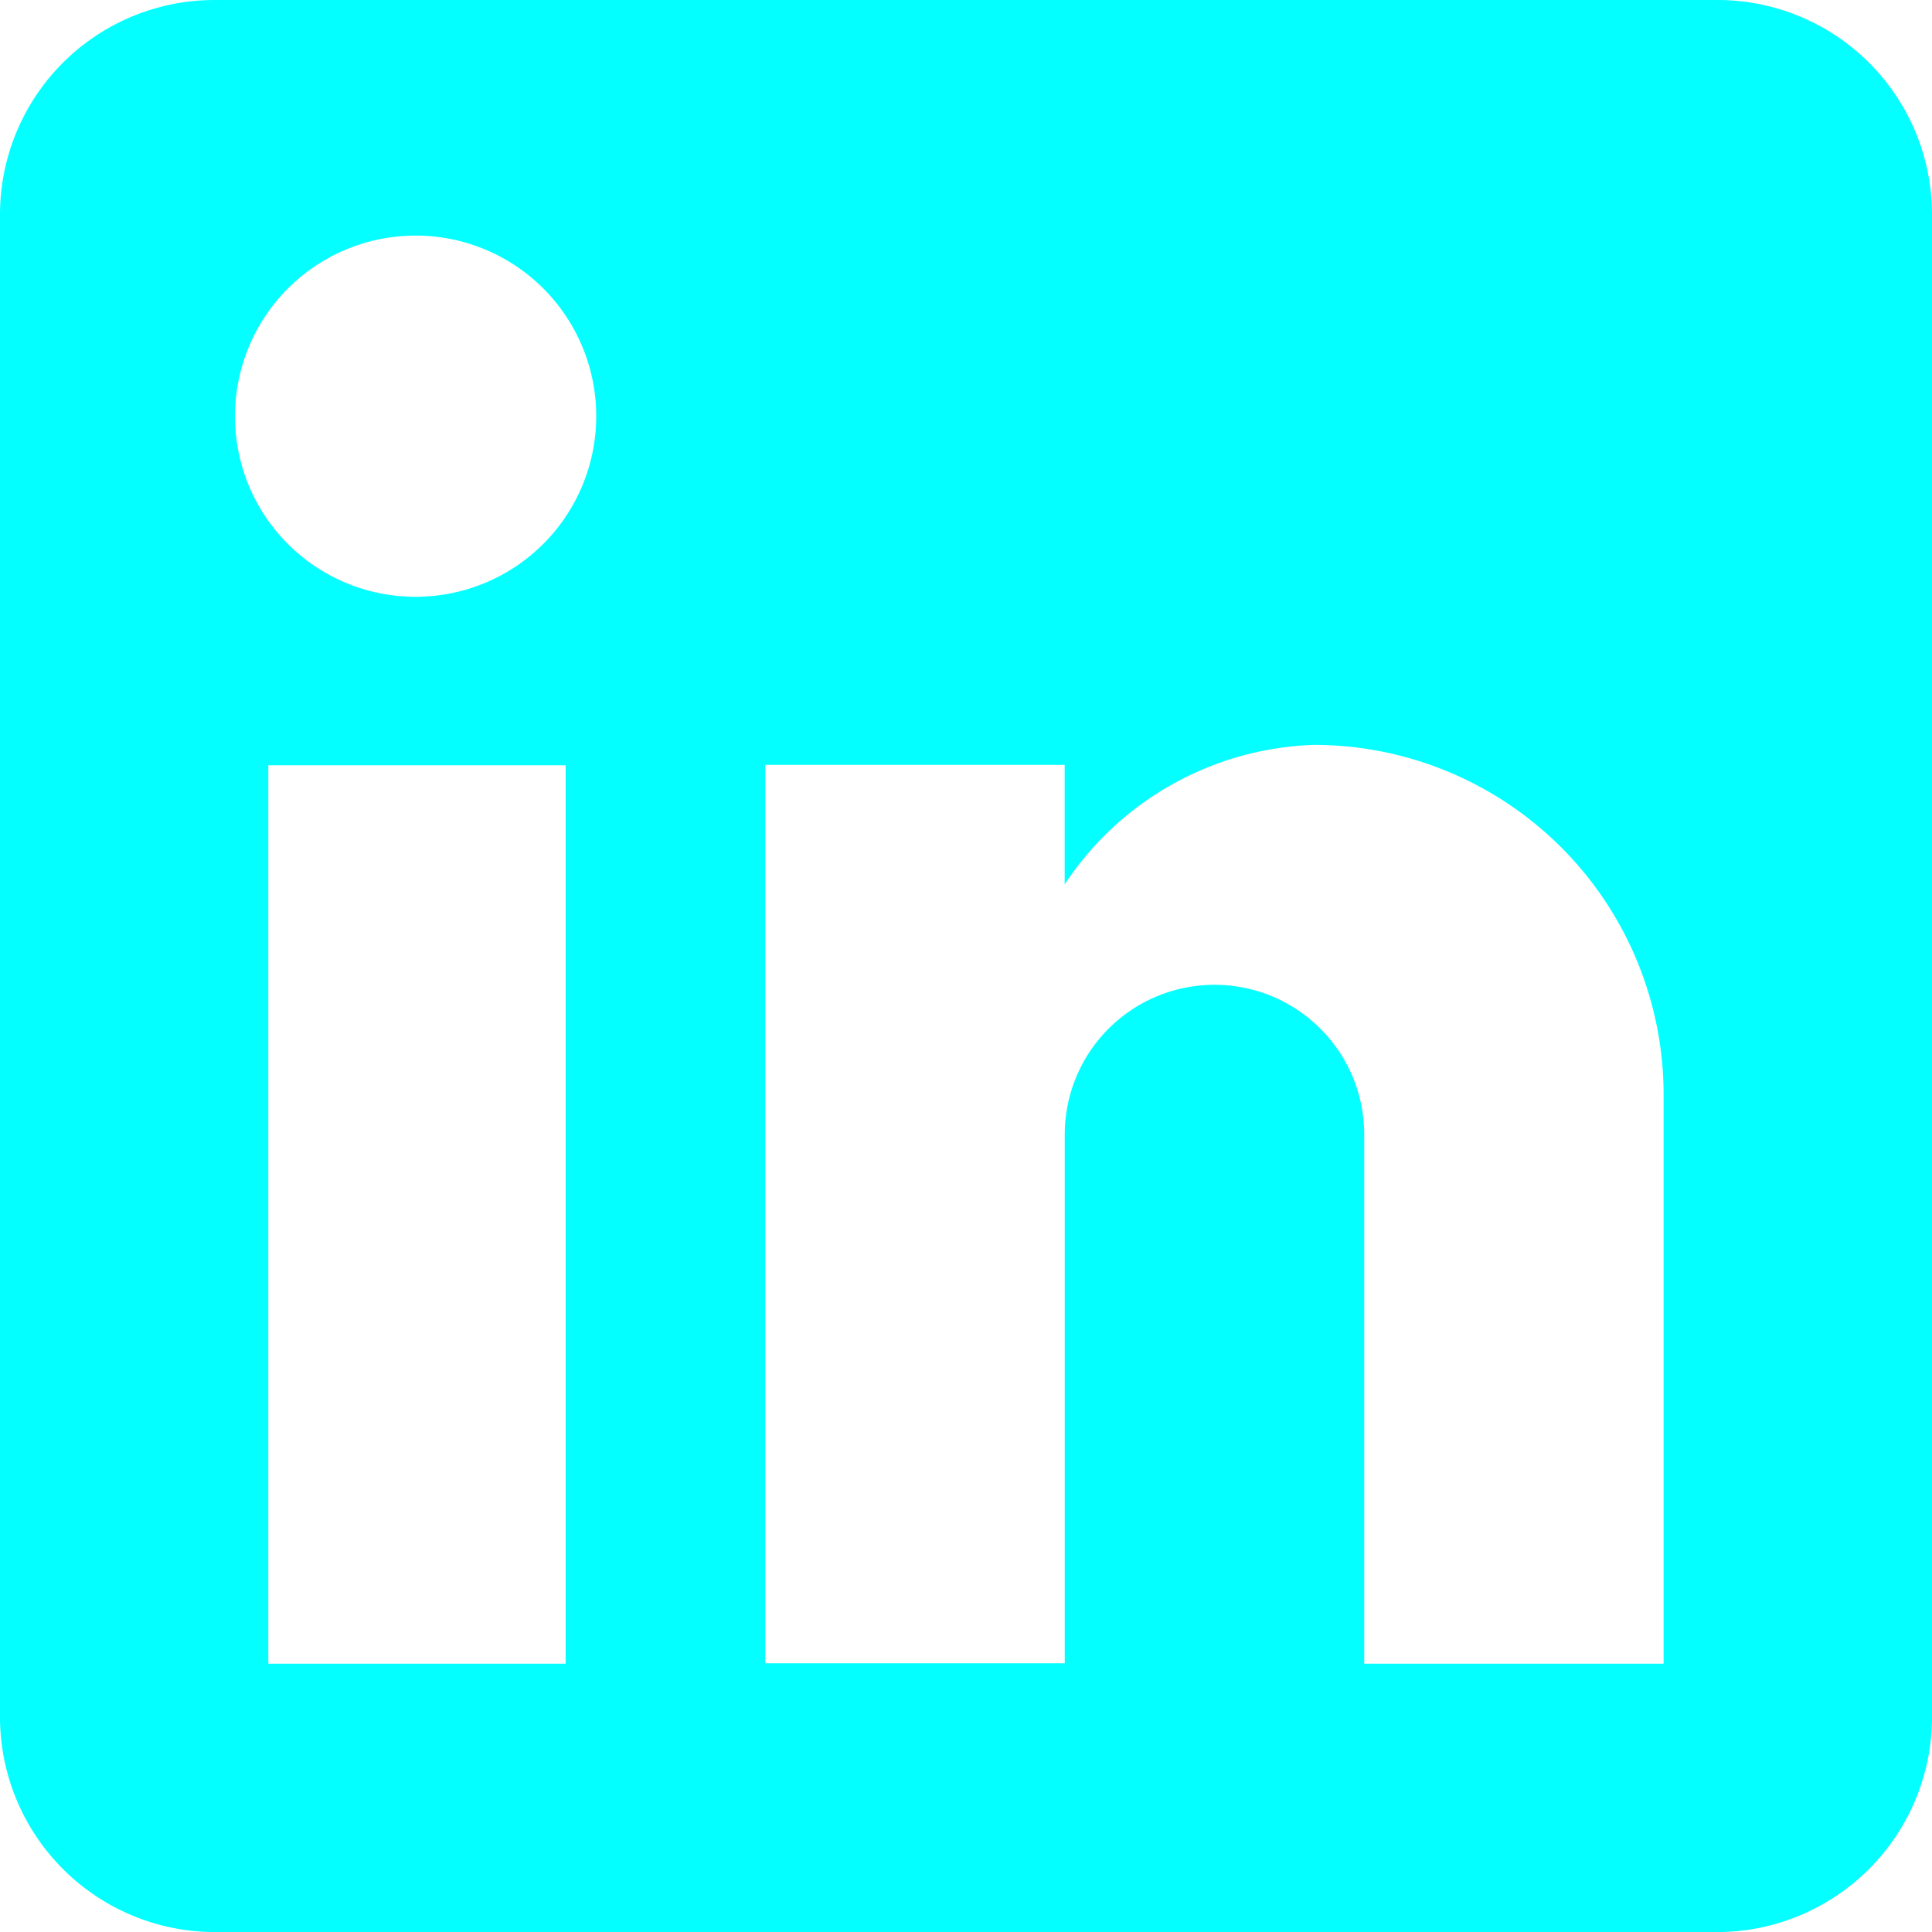
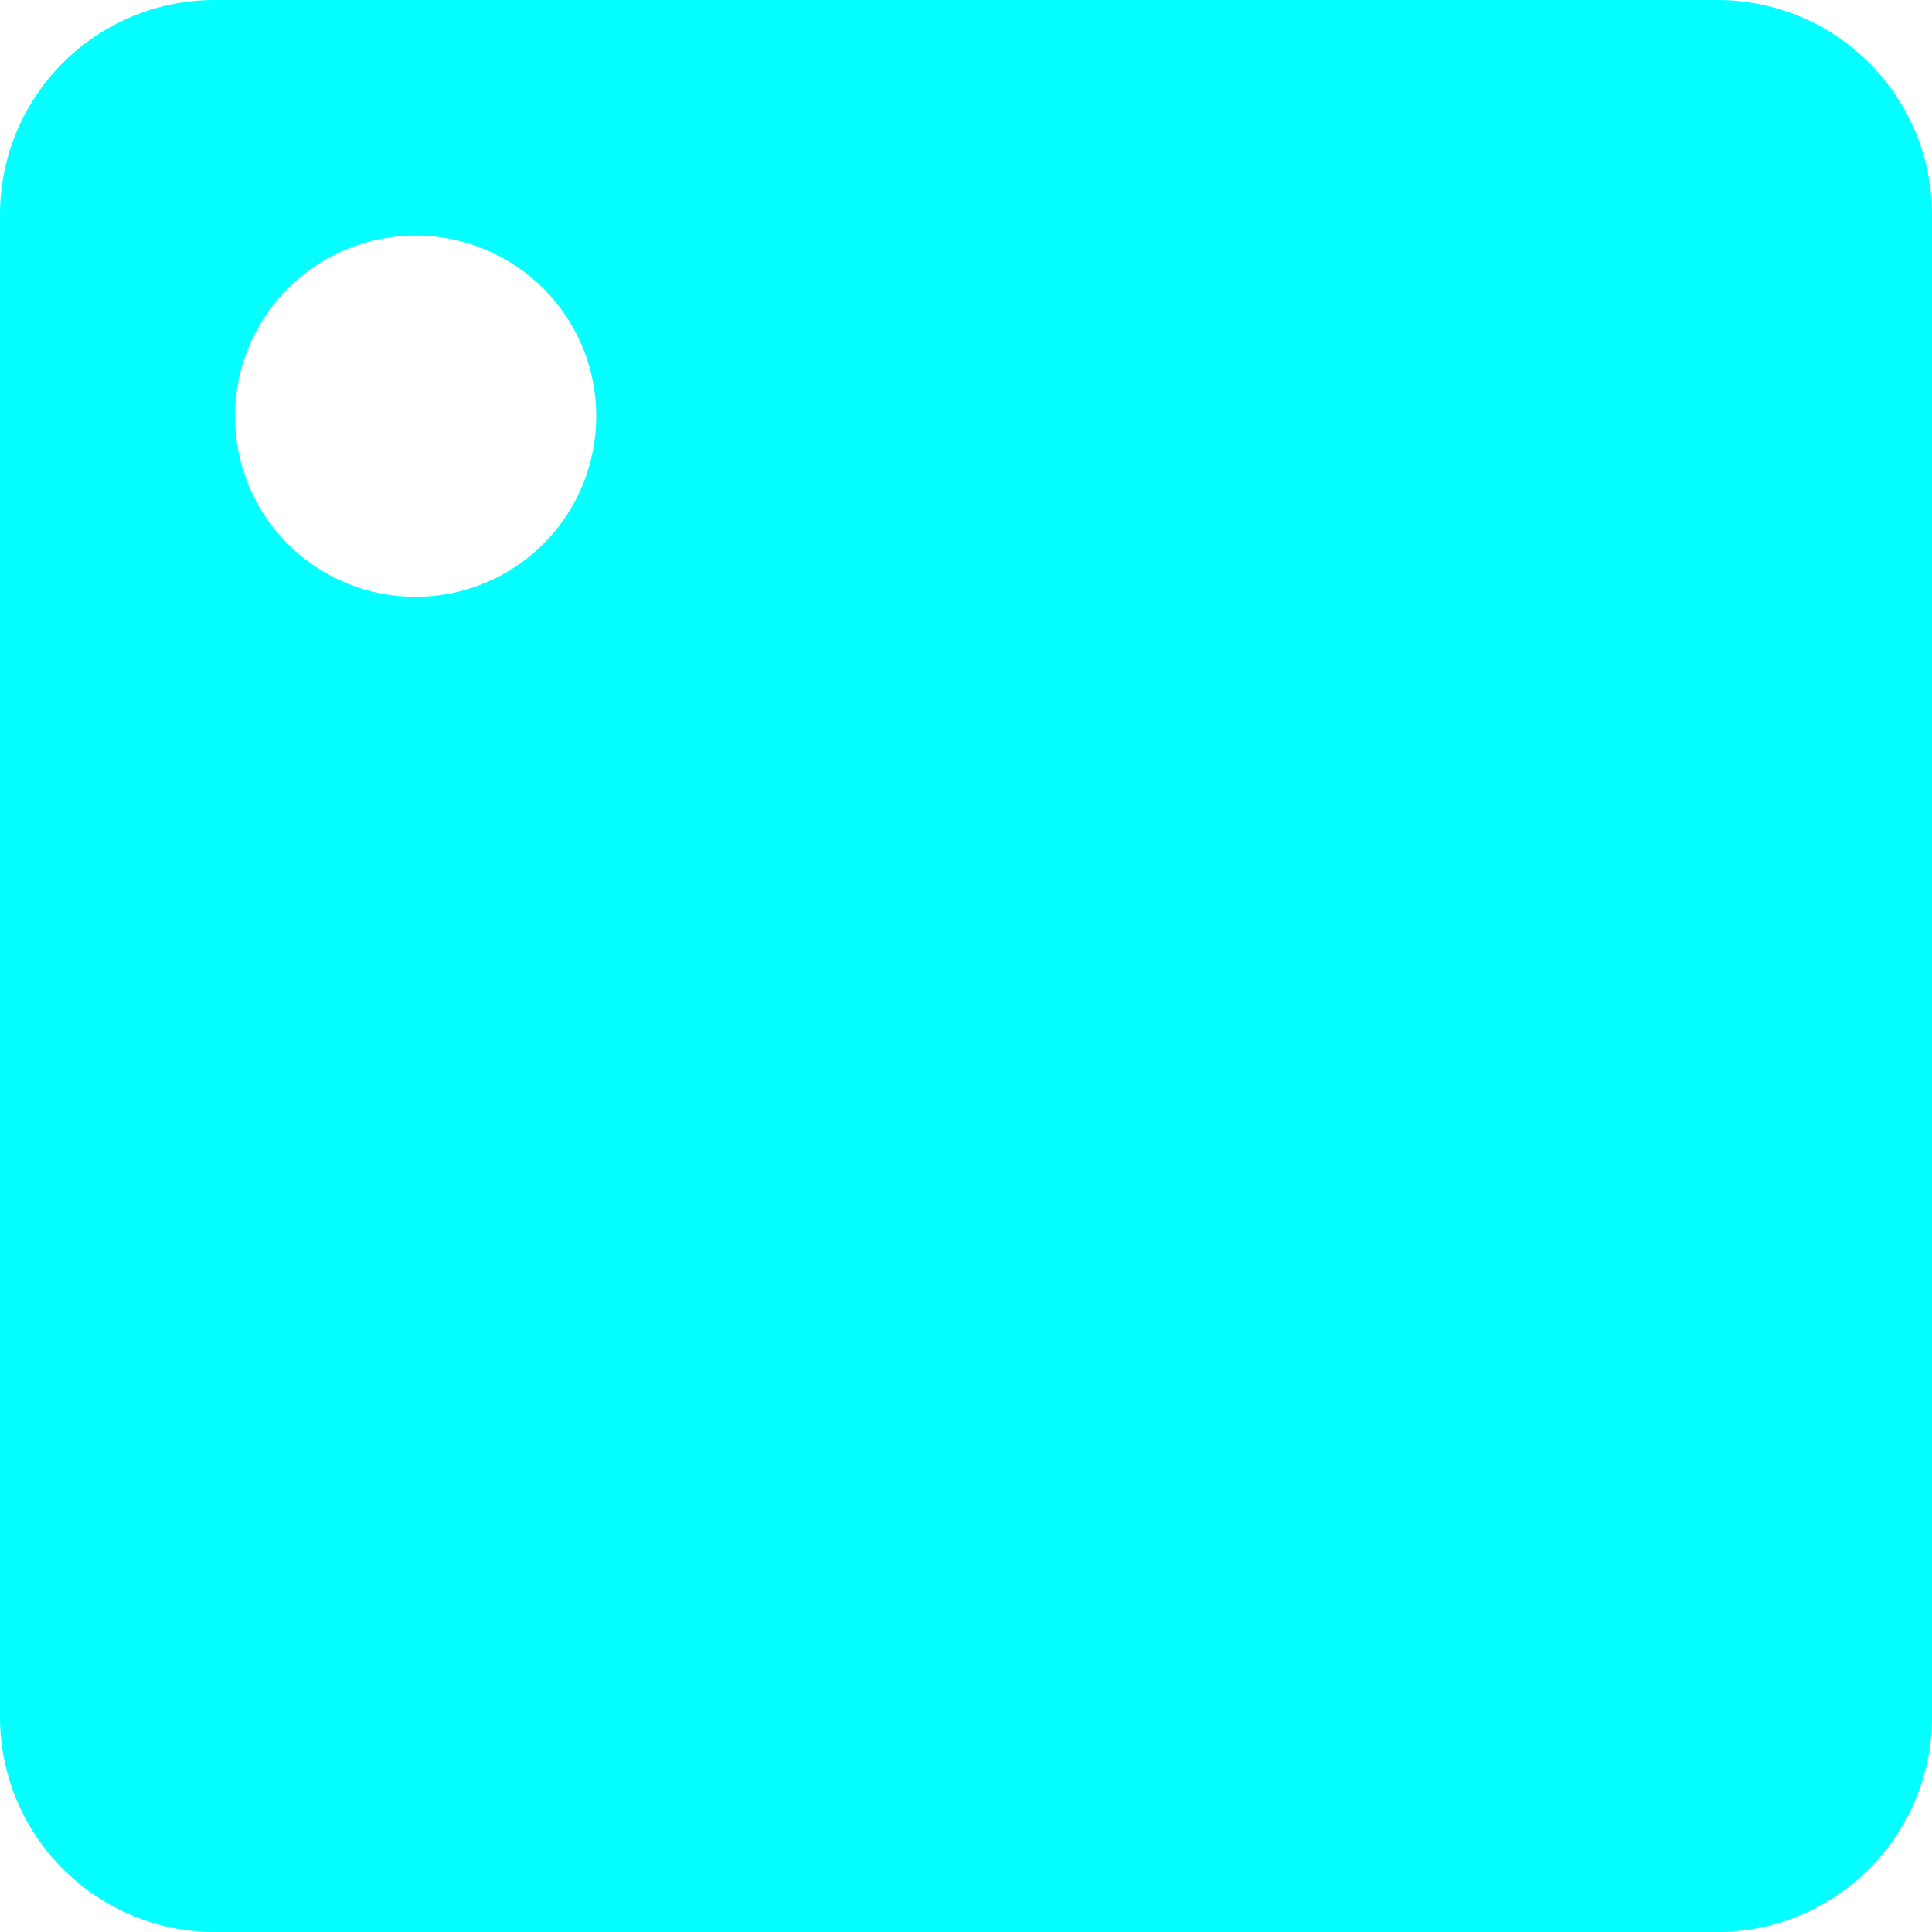
<svg xmlns="http://www.w3.org/2000/svg" width="24.251" height="24.251" viewBox="0 0 24.251 24.251">
-   <path id="icon_in" d="M24.556,235.429a2.693,2.693,0,0,1,2.695,2.695v18.862a2.7,2.7,0,0,1-2.695,2.695H5.695A2.7,2.7,0,0,1,3,256.986V238.124a2.693,2.693,0,0,1,2.695-2.695Zm-.674,20.883v-7.141a4.39,4.39,0,0,0-4.392-4.392,3.9,3.9,0,0,0-3.126,1.751v-1.5H12.606v11.277h3.759V249.67a1.879,1.879,0,1,1,3.759,0v6.642ZM8.227,242.92a2.267,2.267,0,1,0-2.277-2.263A2.264,2.264,0,0,0,8.227,242.92ZM10.1,256.312V245.035H6.368v11.277Z" transform="translate(-3 -235.429)" fill="#03ffff" />
+   <path id="icon_in" d="M24.556,235.429a2.693,2.693,0,0,1,2.695,2.695v18.862a2.7,2.7,0,0,1-2.695,2.695H5.695A2.7,2.7,0,0,1,3,256.986V238.124a2.693,2.693,0,0,1,2.695-2.695m-.674,20.883v-7.141a4.39,4.39,0,0,0-4.392-4.392,3.9,3.9,0,0,0-3.126,1.751v-1.5H12.606v11.277h3.759V249.67a1.879,1.879,0,1,1,3.759,0v6.642ZM8.227,242.92a2.267,2.267,0,1,0-2.277-2.263A2.264,2.264,0,0,0,8.227,242.92ZM10.1,256.312V245.035H6.368v11.277Z" transform="translate(-3 -235.429)" fill="#03ffff" />
</svg>